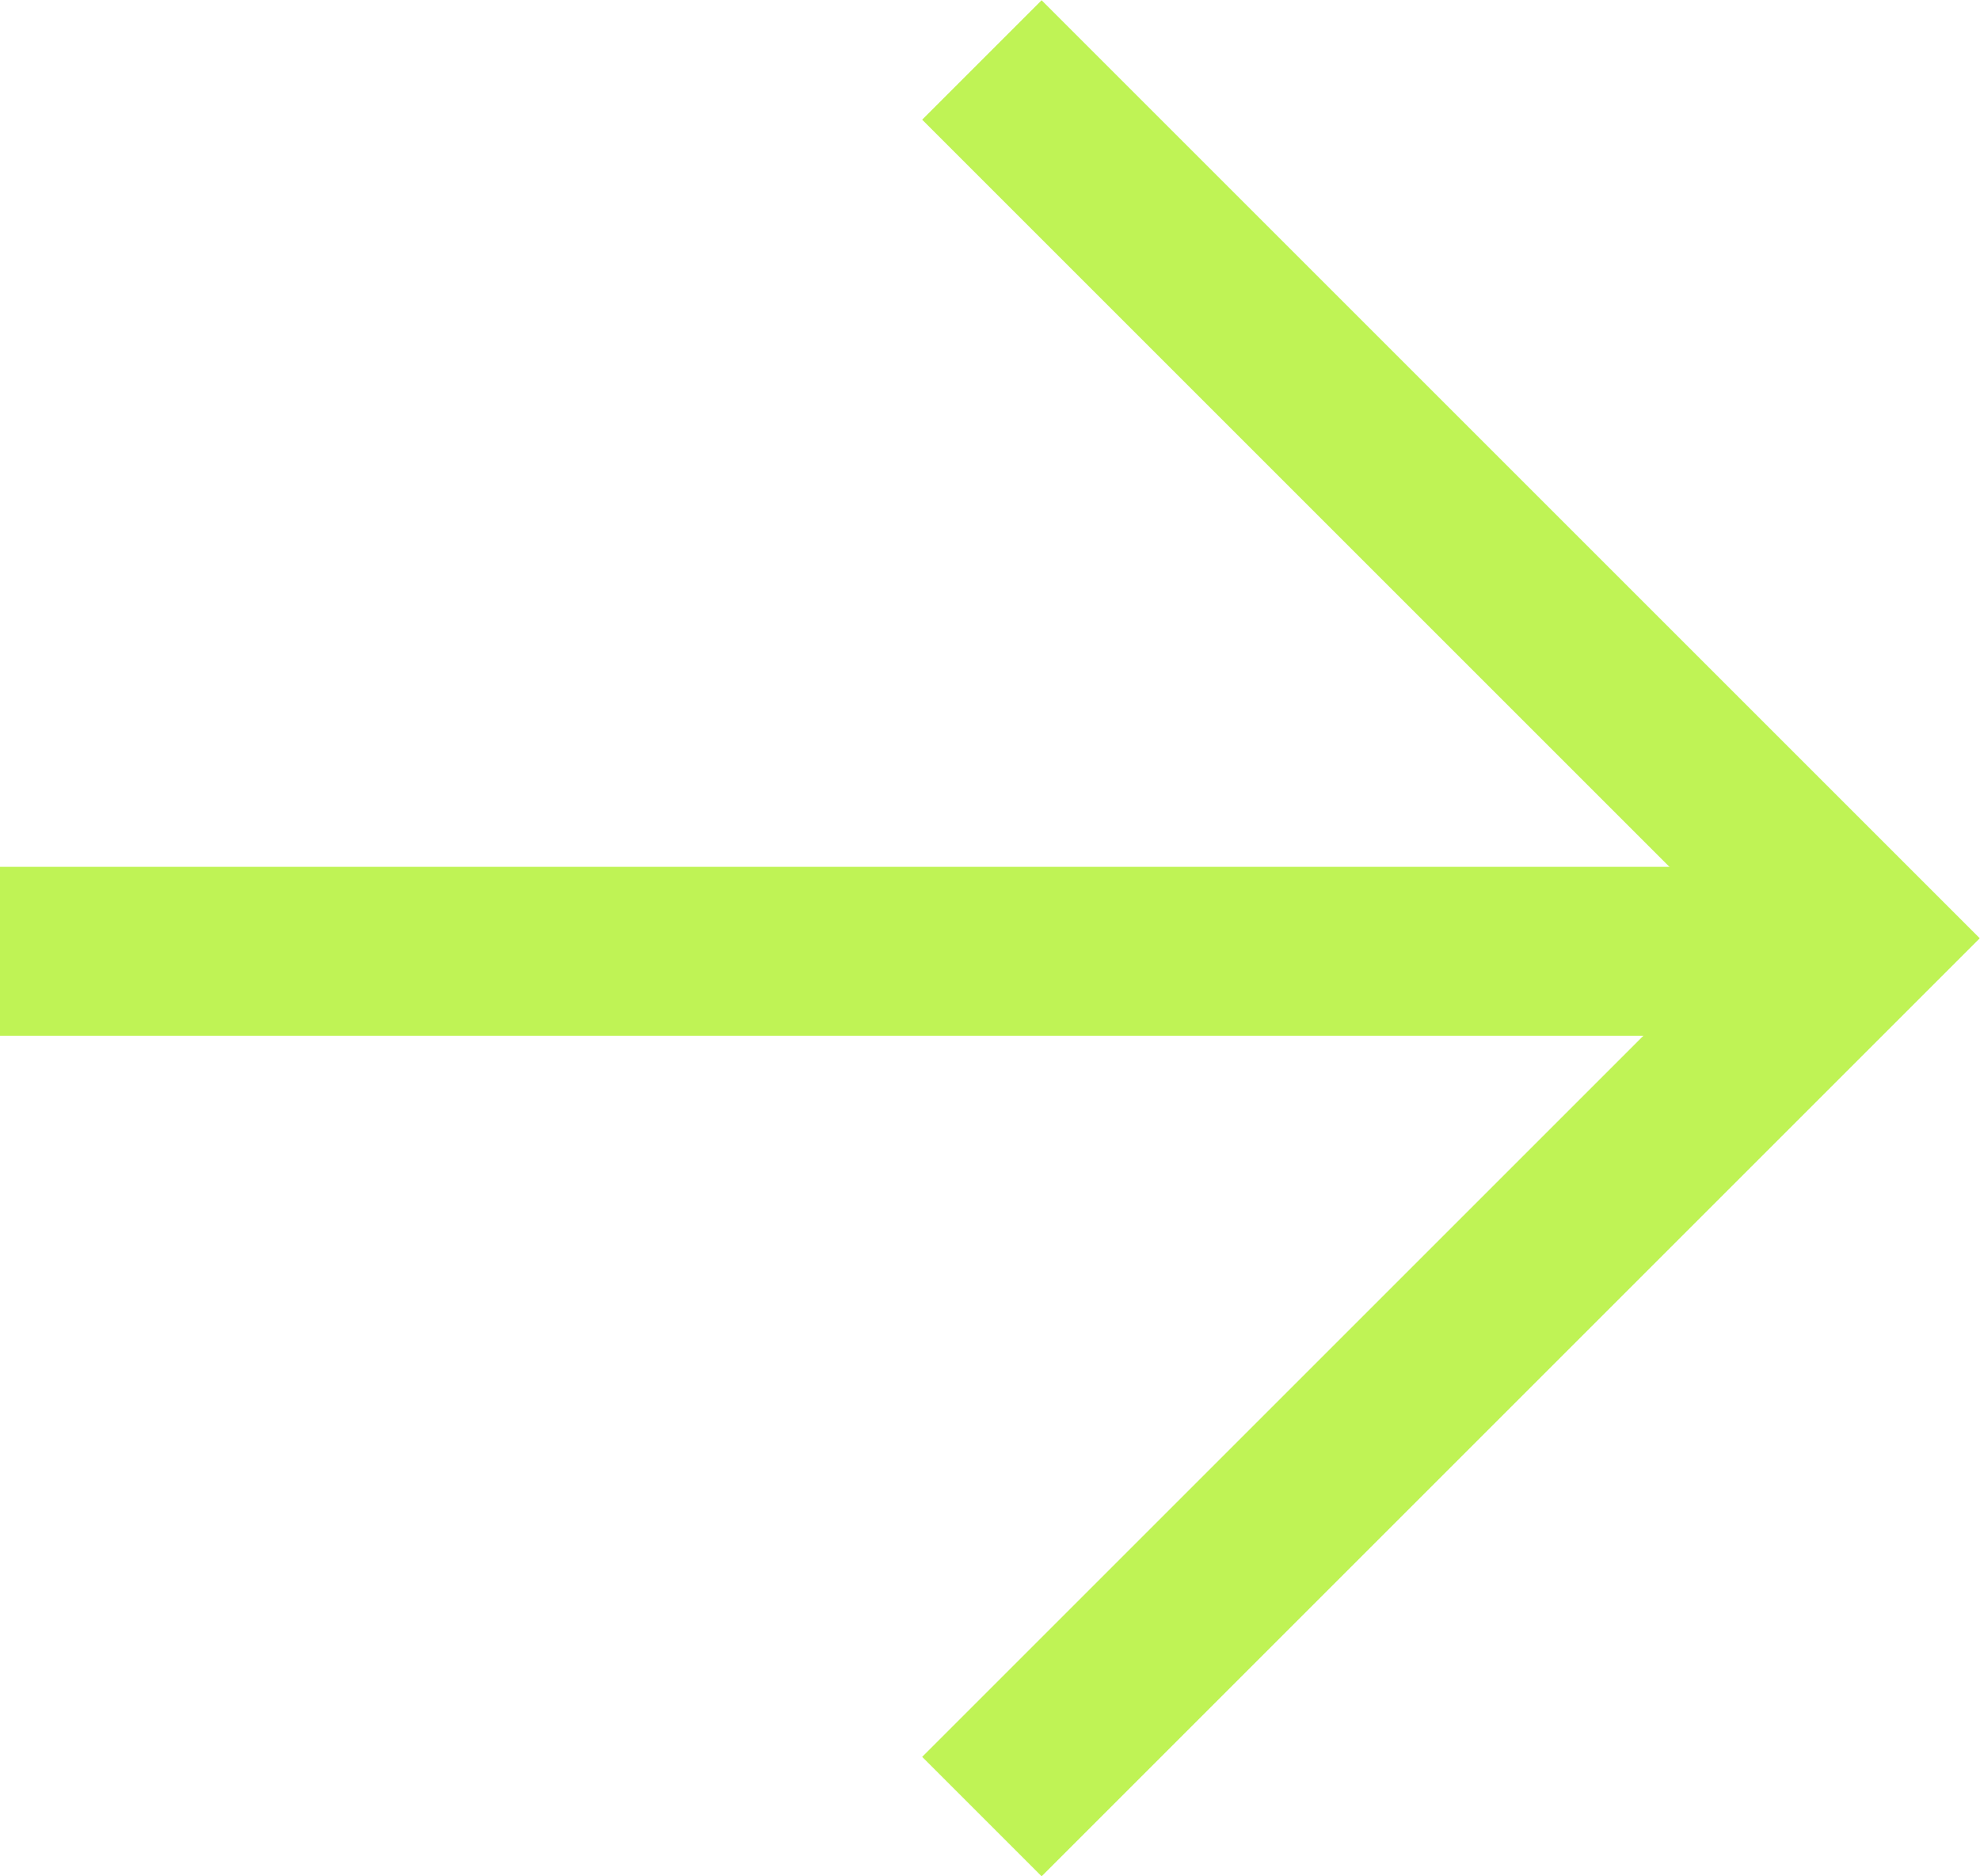
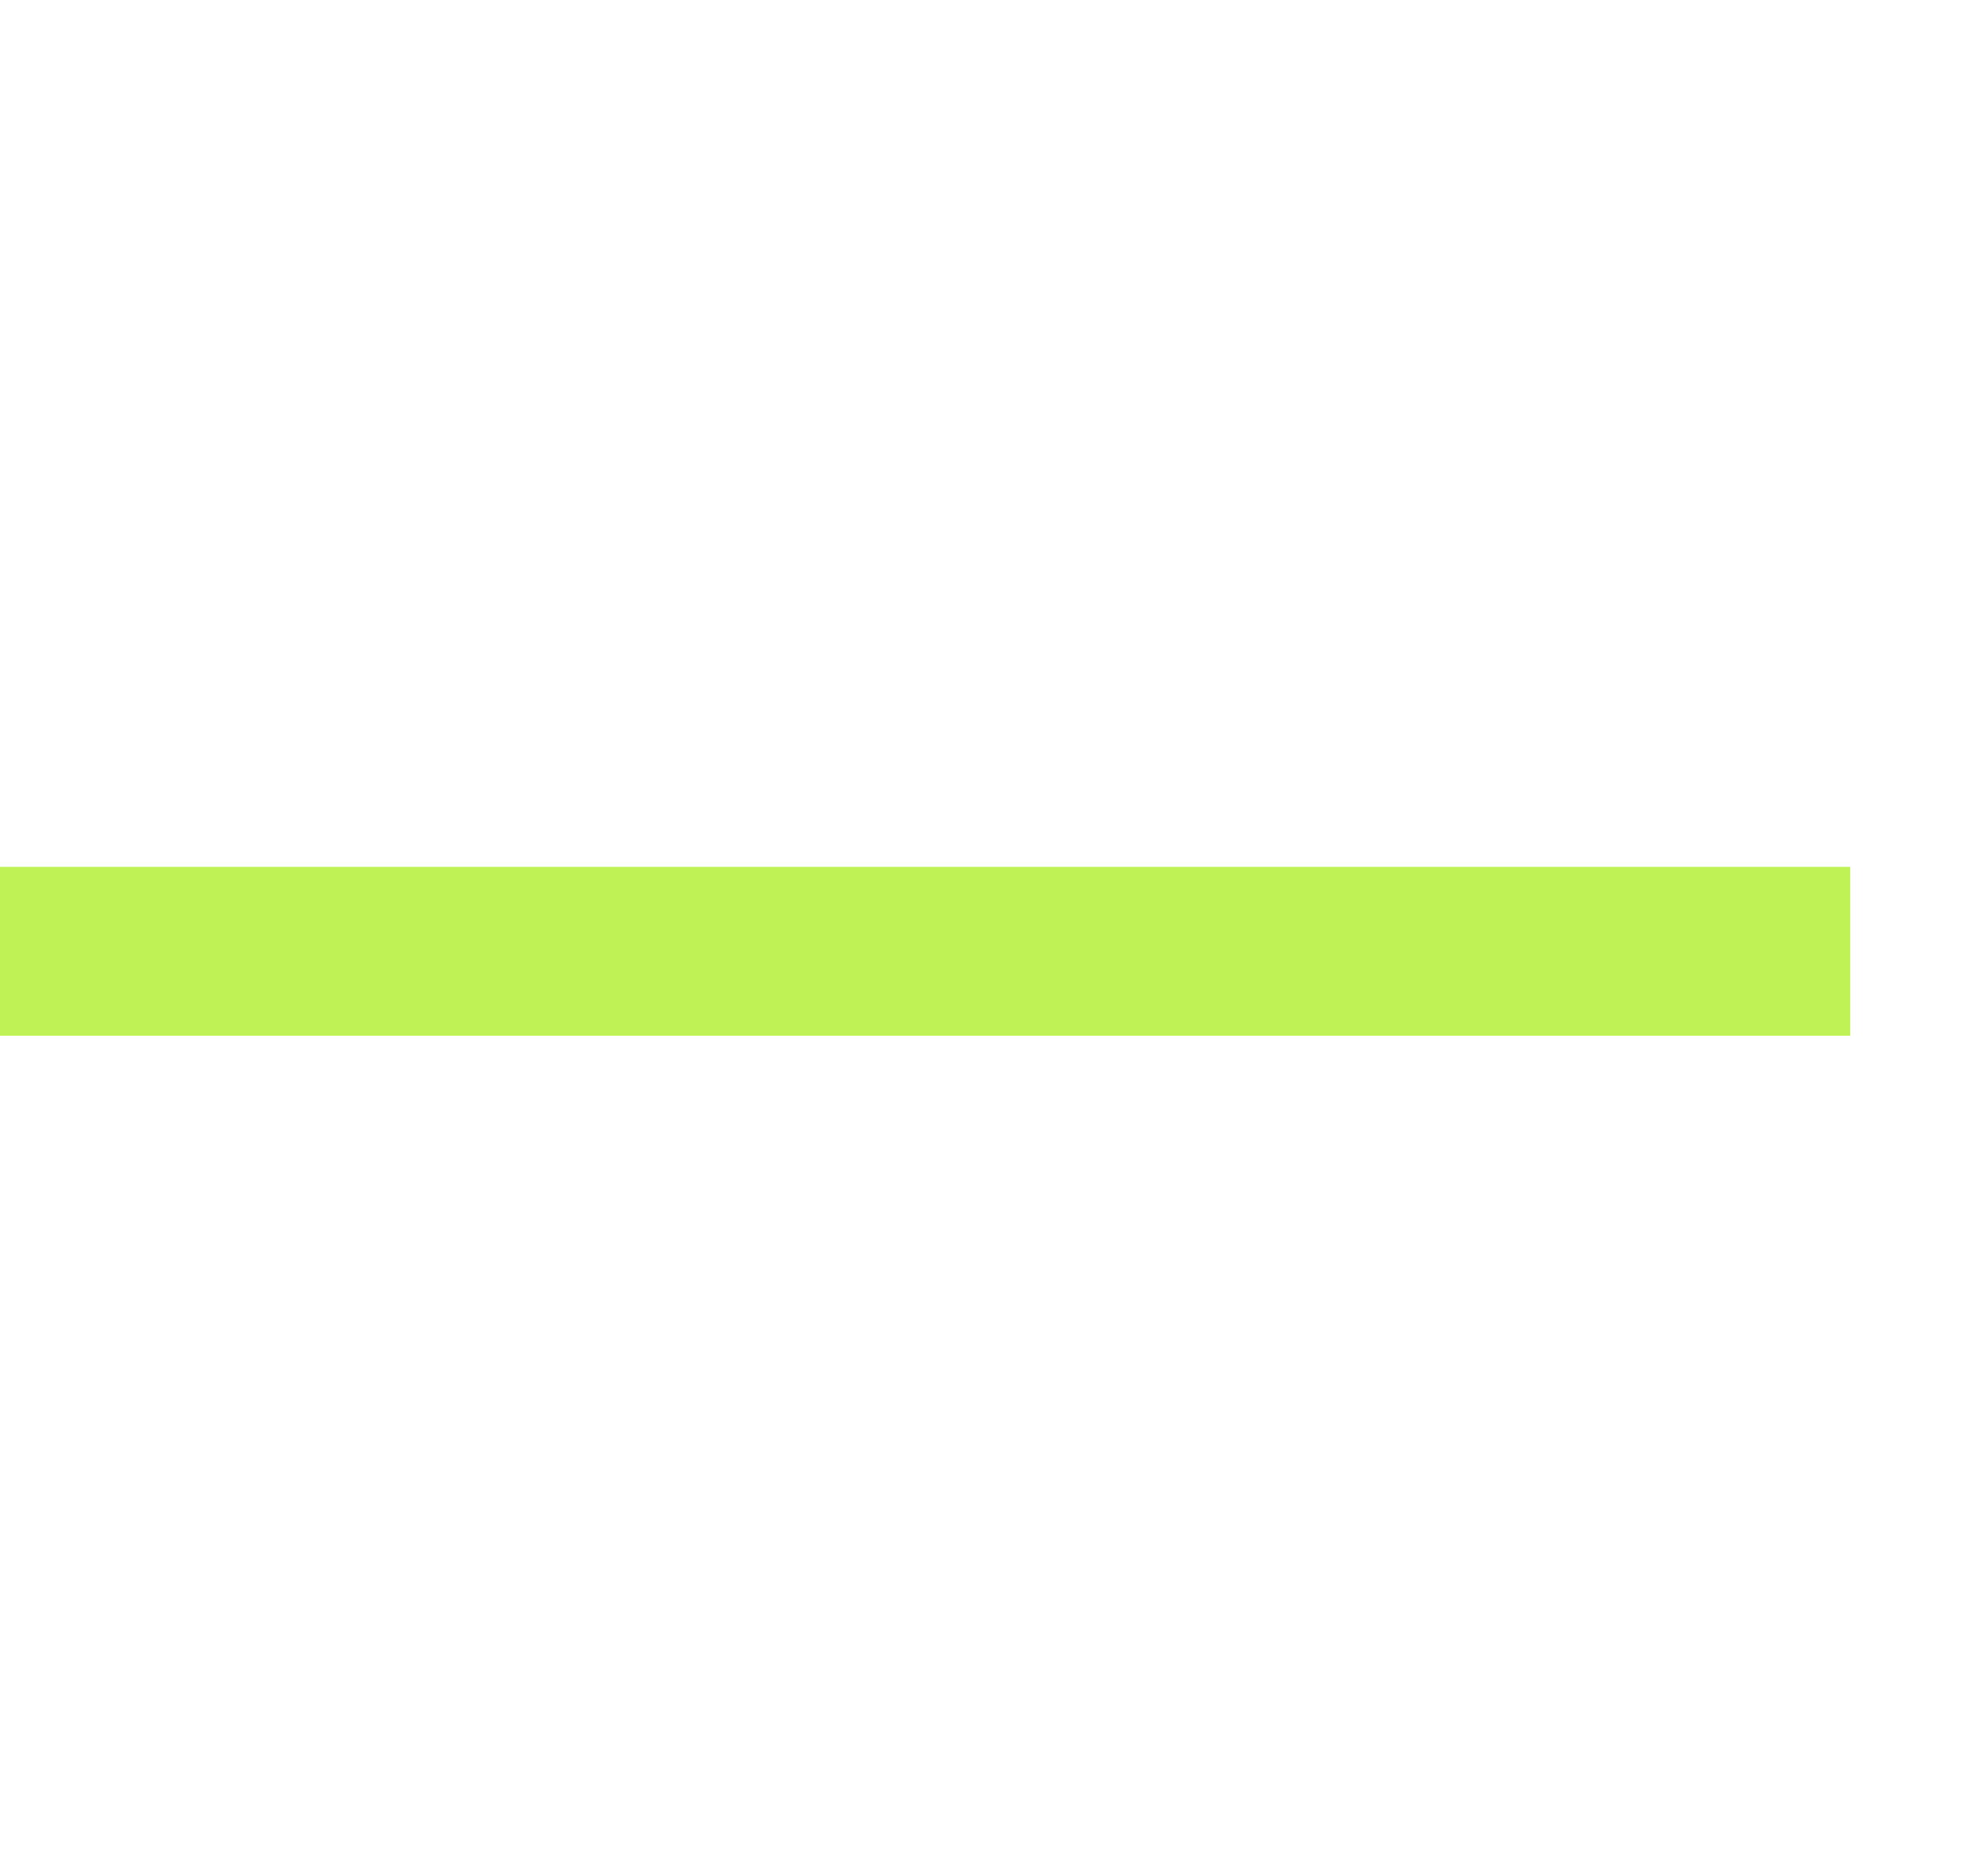
<svg xmlns="http://www.w3.org/2000/svg" width="23.442" height="22.217" viewBox="0 0 23.442 22.217">
  <g id="Group_485" data-name="Group 485" transform="translate(-320.73 -1988.293)">
    <g id="Group_330" data-name="Group 330" transform="translate(314 1989)">
-       <path id="Path_3" data-name="Path 3" d="M-12869.553-5385.869l10.4-10.4-10.4-10.4" transform="translate(12887.908 5406.672)" fill="none" stroke="#bff355" stroke-width="2" />
      <line id="Line_6" data-name="Line 6" x1="21.906" transform="translate(6.73 10.557)" fill="none" stroke="#bff355" stroke-width="2" />
    </g>
  </g>
</svg>